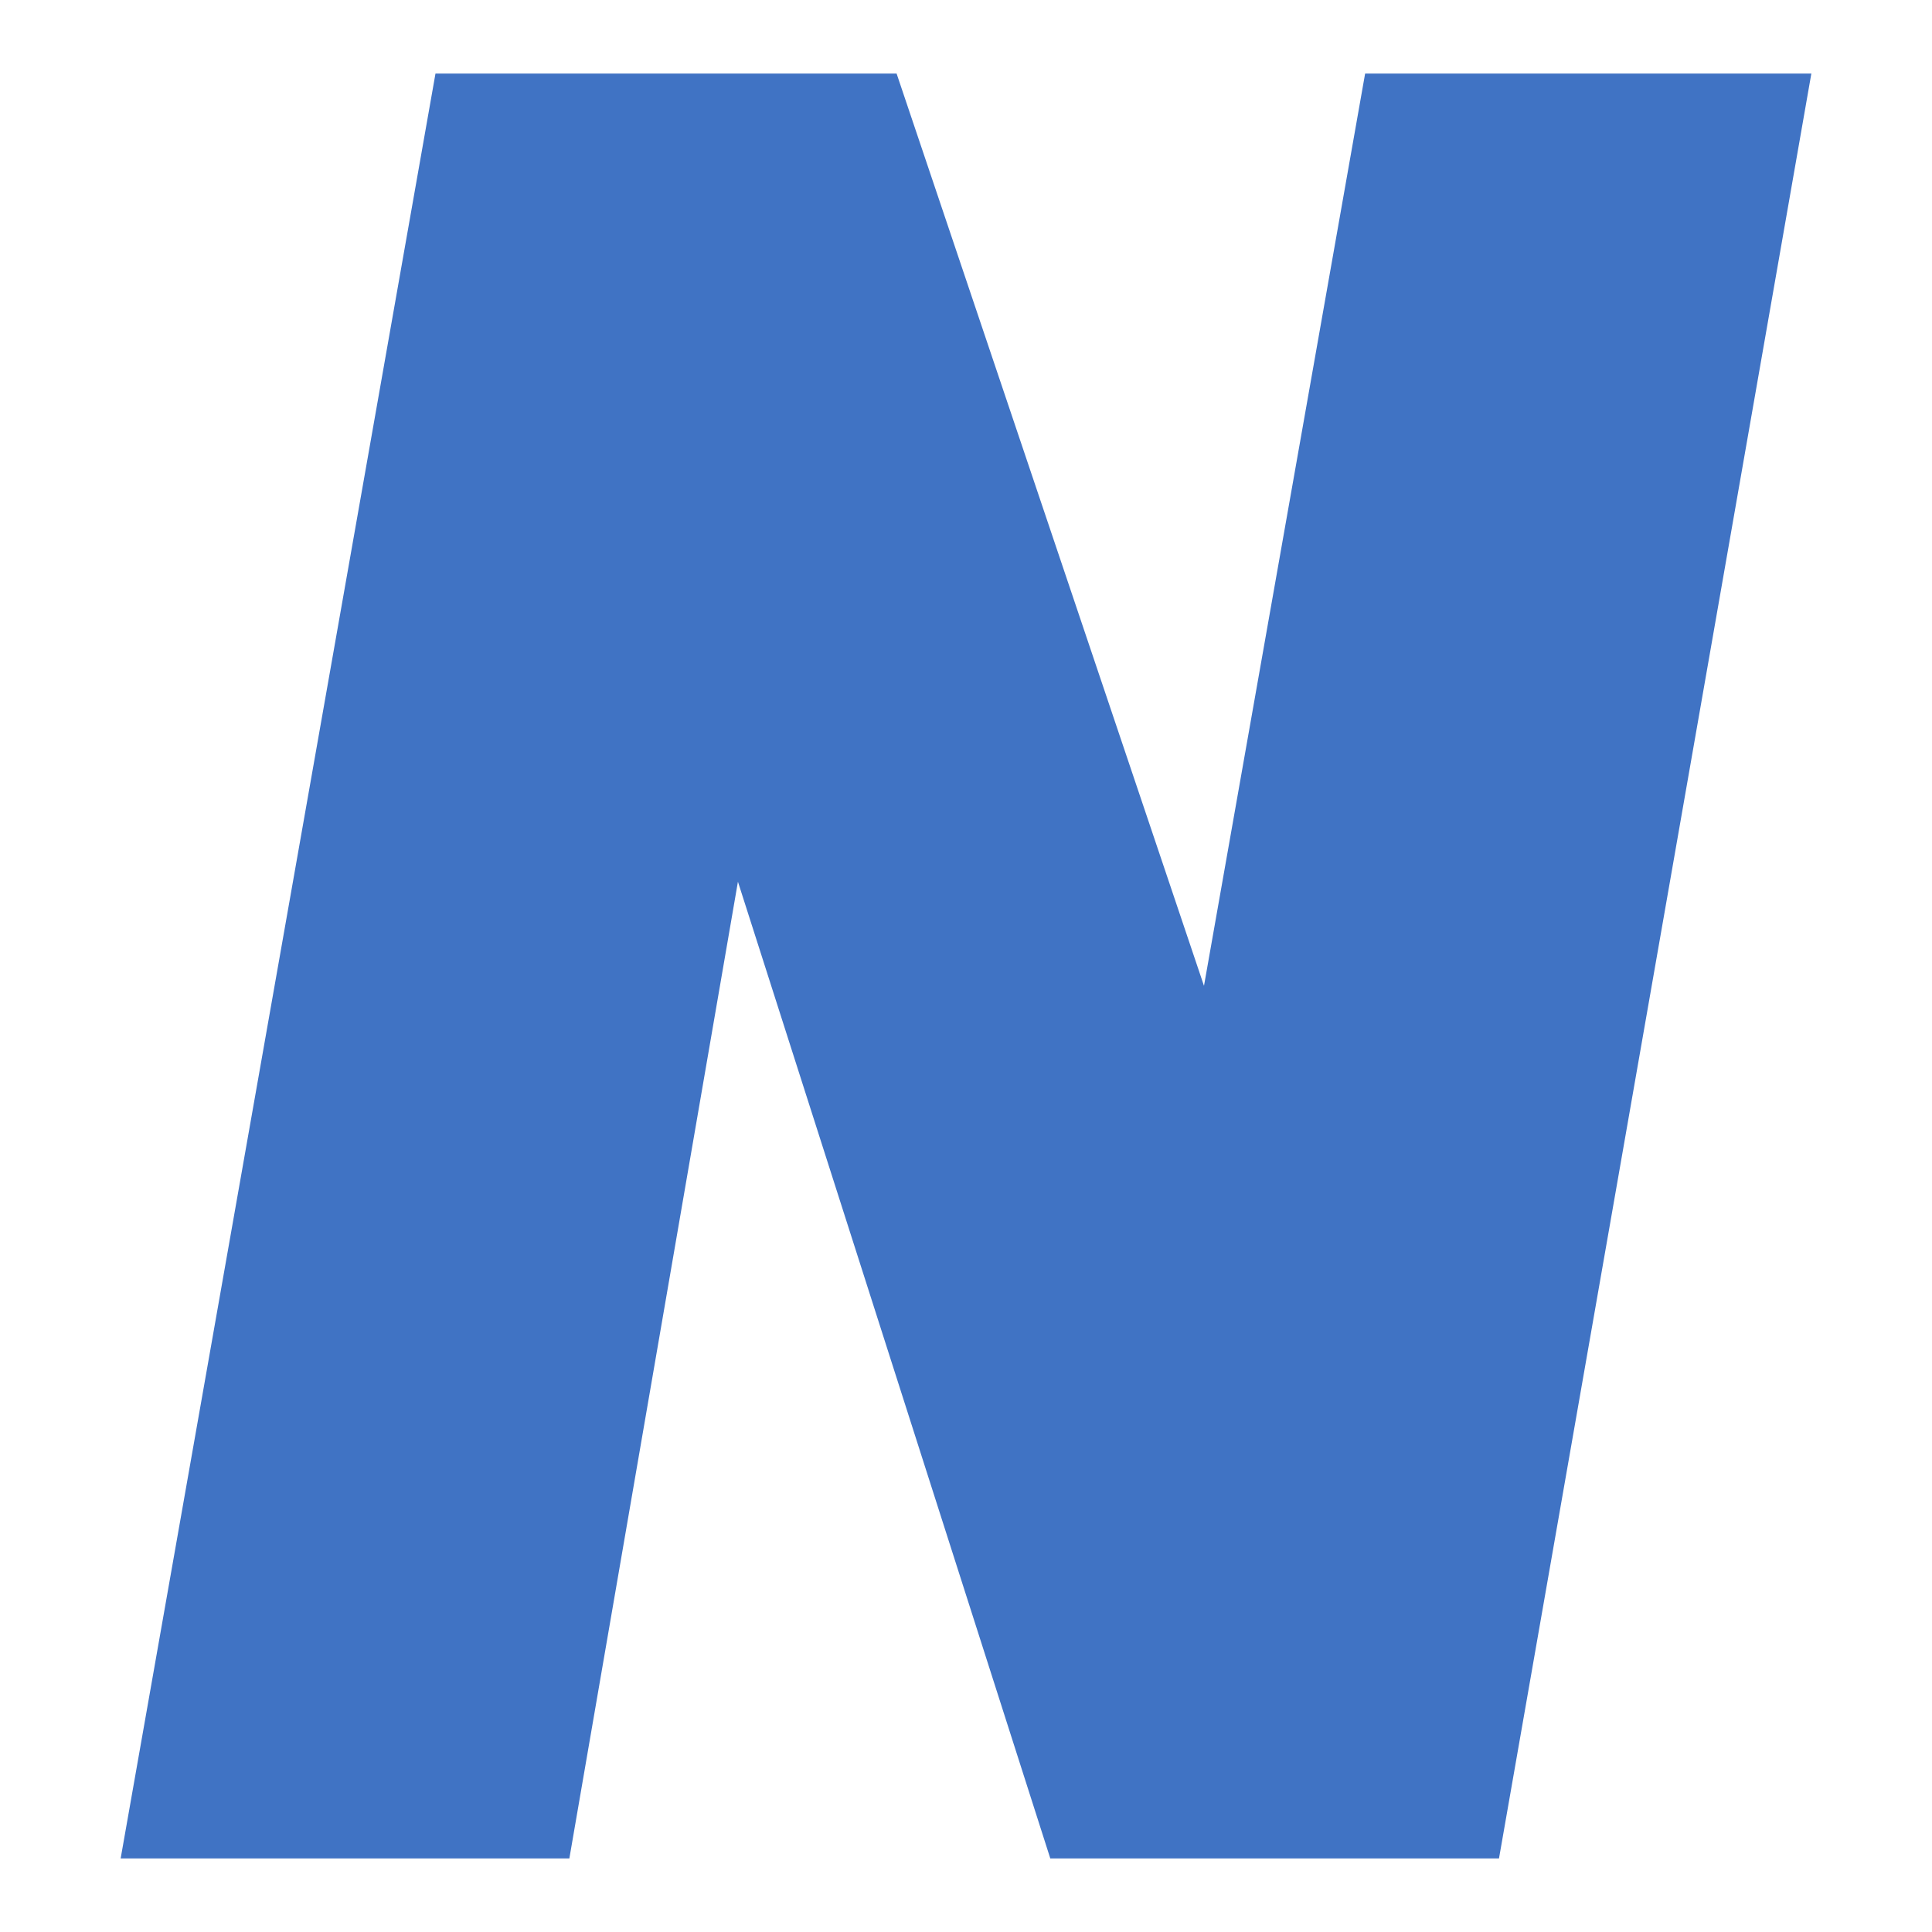
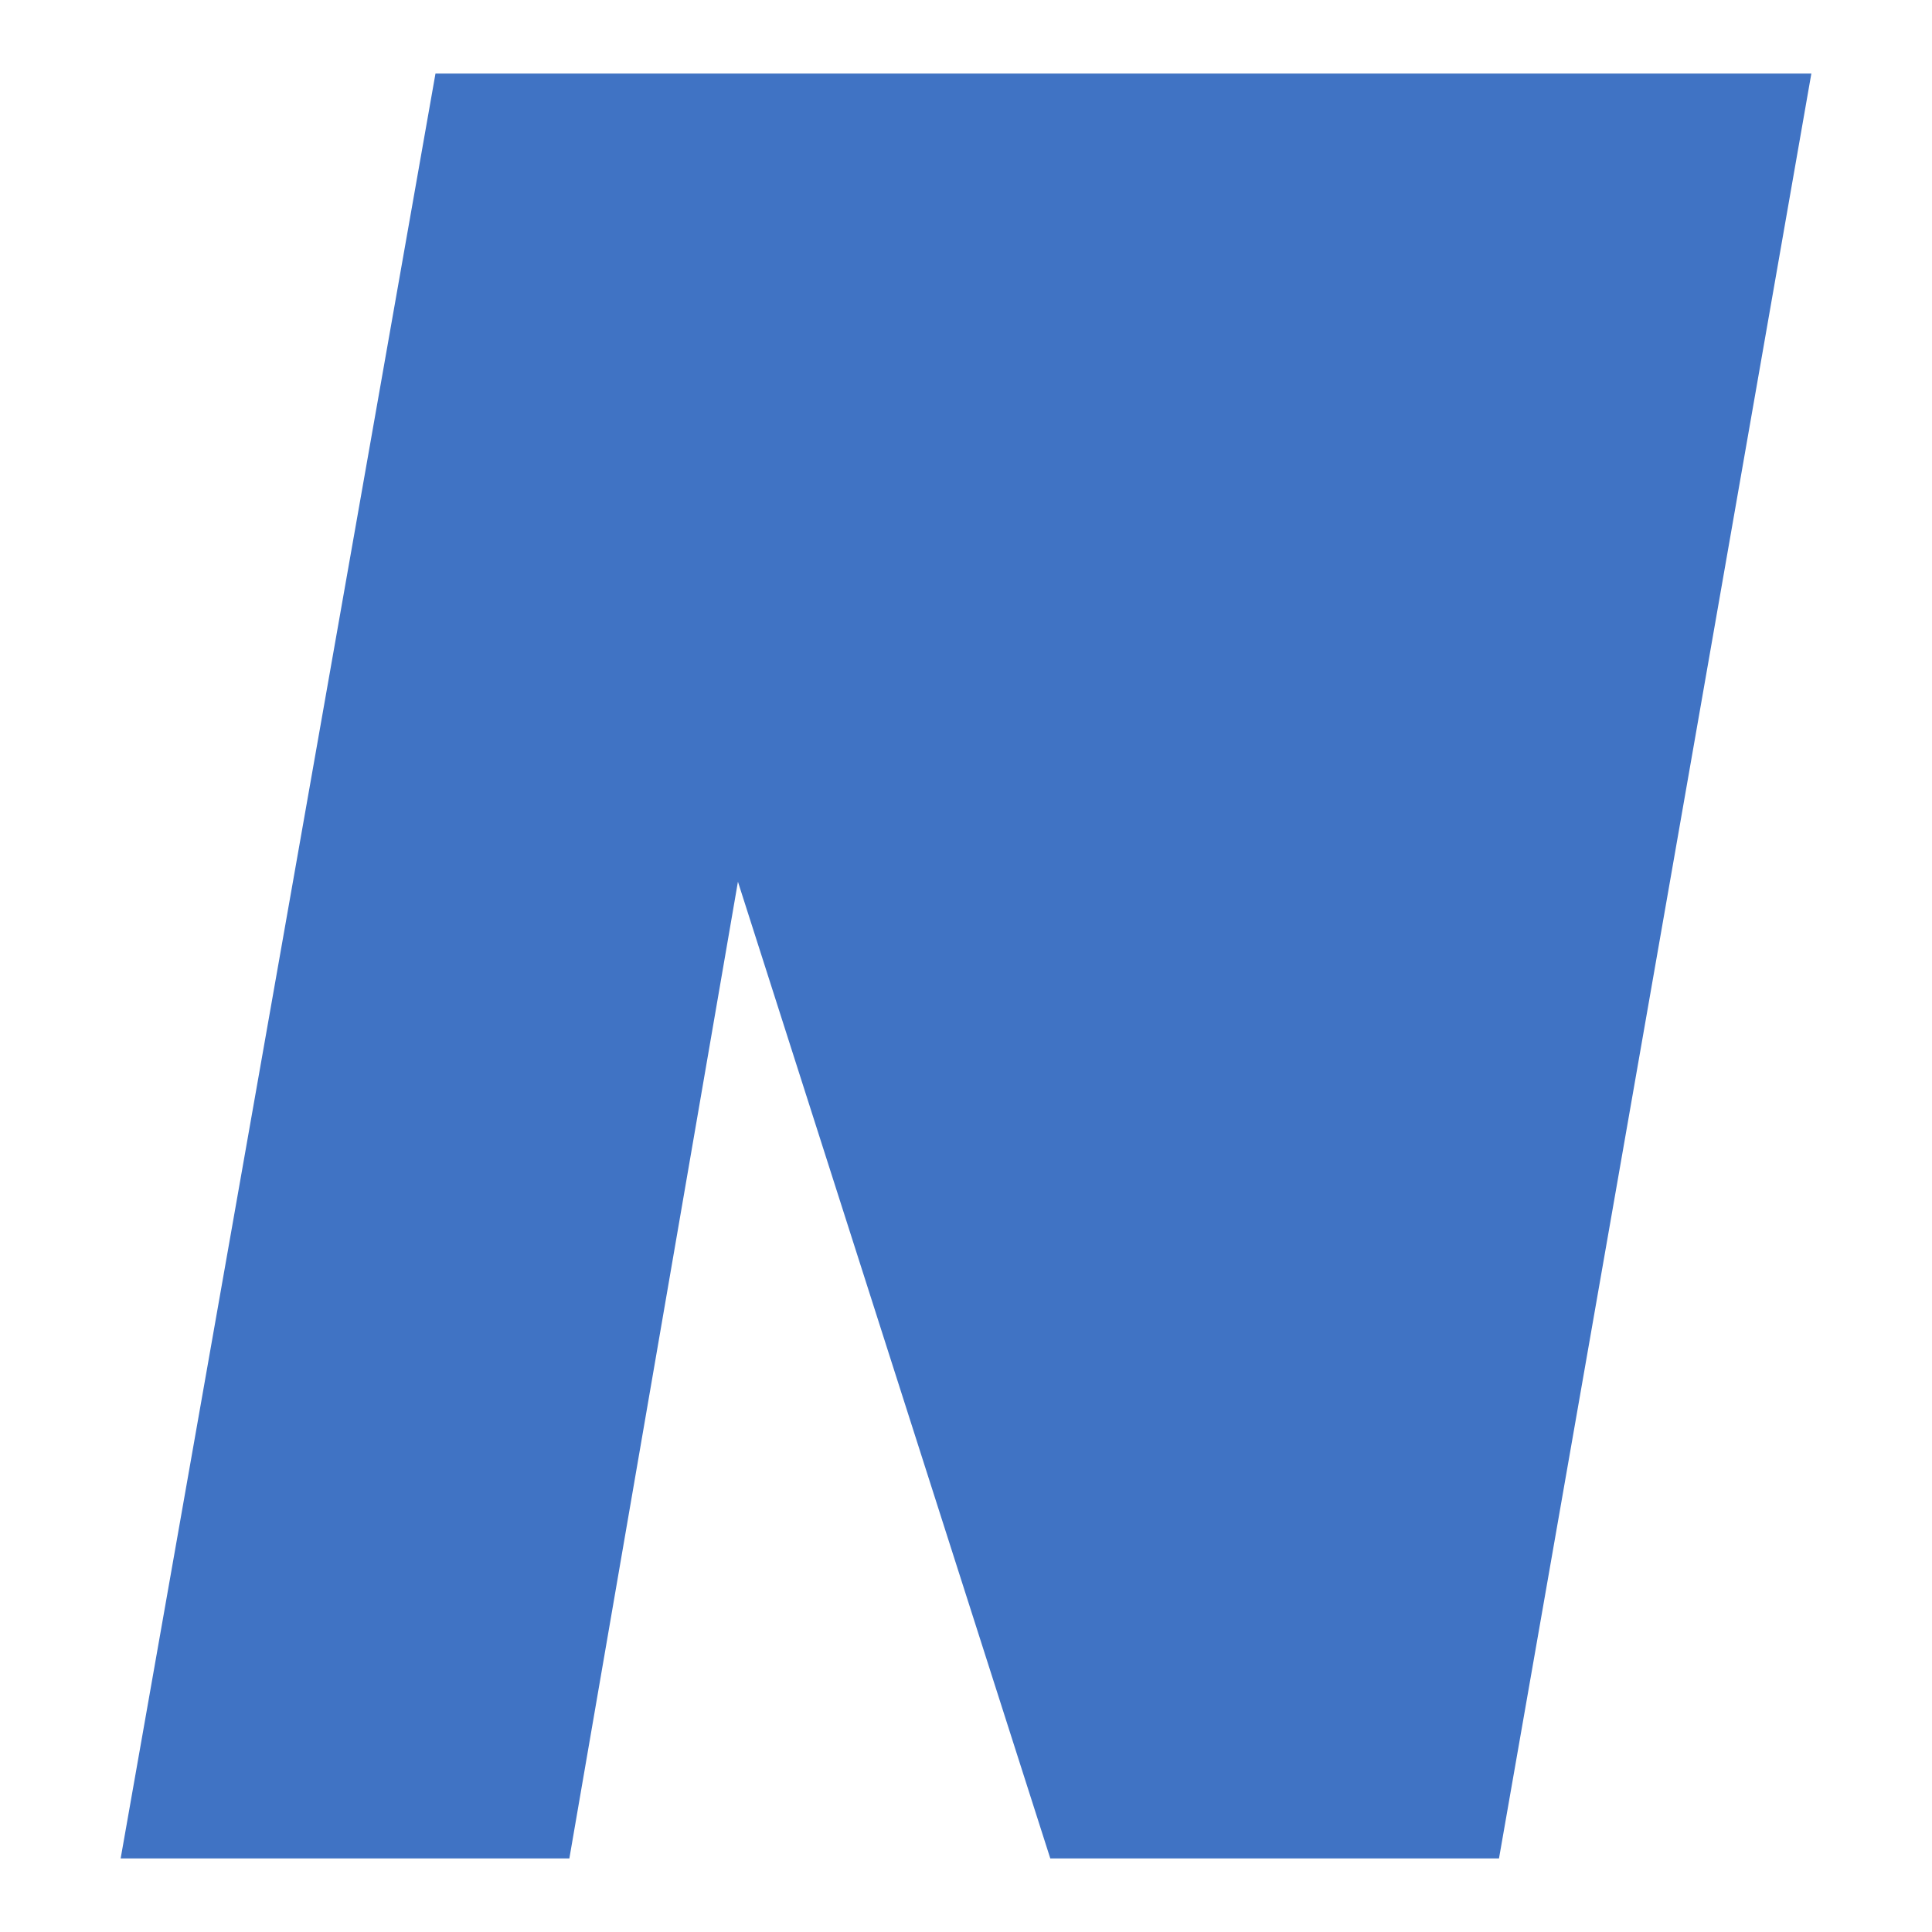
<svg xmlns="http://www.w3.org/2000/svg" data-bbox="0 0 192 192" viewBox="0 0 192 192" height="192" width="192" data-type="color">
  <g>
-     <path fill="#ffffff" d="M192 0v192H0V0z" data-color="1" />
-     <path fill="#4073C4" d="m180.01 7.31-31.042 177.38h-44.591L73.335 87.624 56.582 184.69H11.99L43.278 7.309h45.824l30.549 90.662 16.014-90.662z" data-color="2" />
+     <path fill="#4073C4" d="m180.01 7.31-31.042 177.38h-44.591L73.335 87.624 56.582 184.69H11.99L43.278 7.309h45.824z" data-color="2" />
  </g>
</svg>